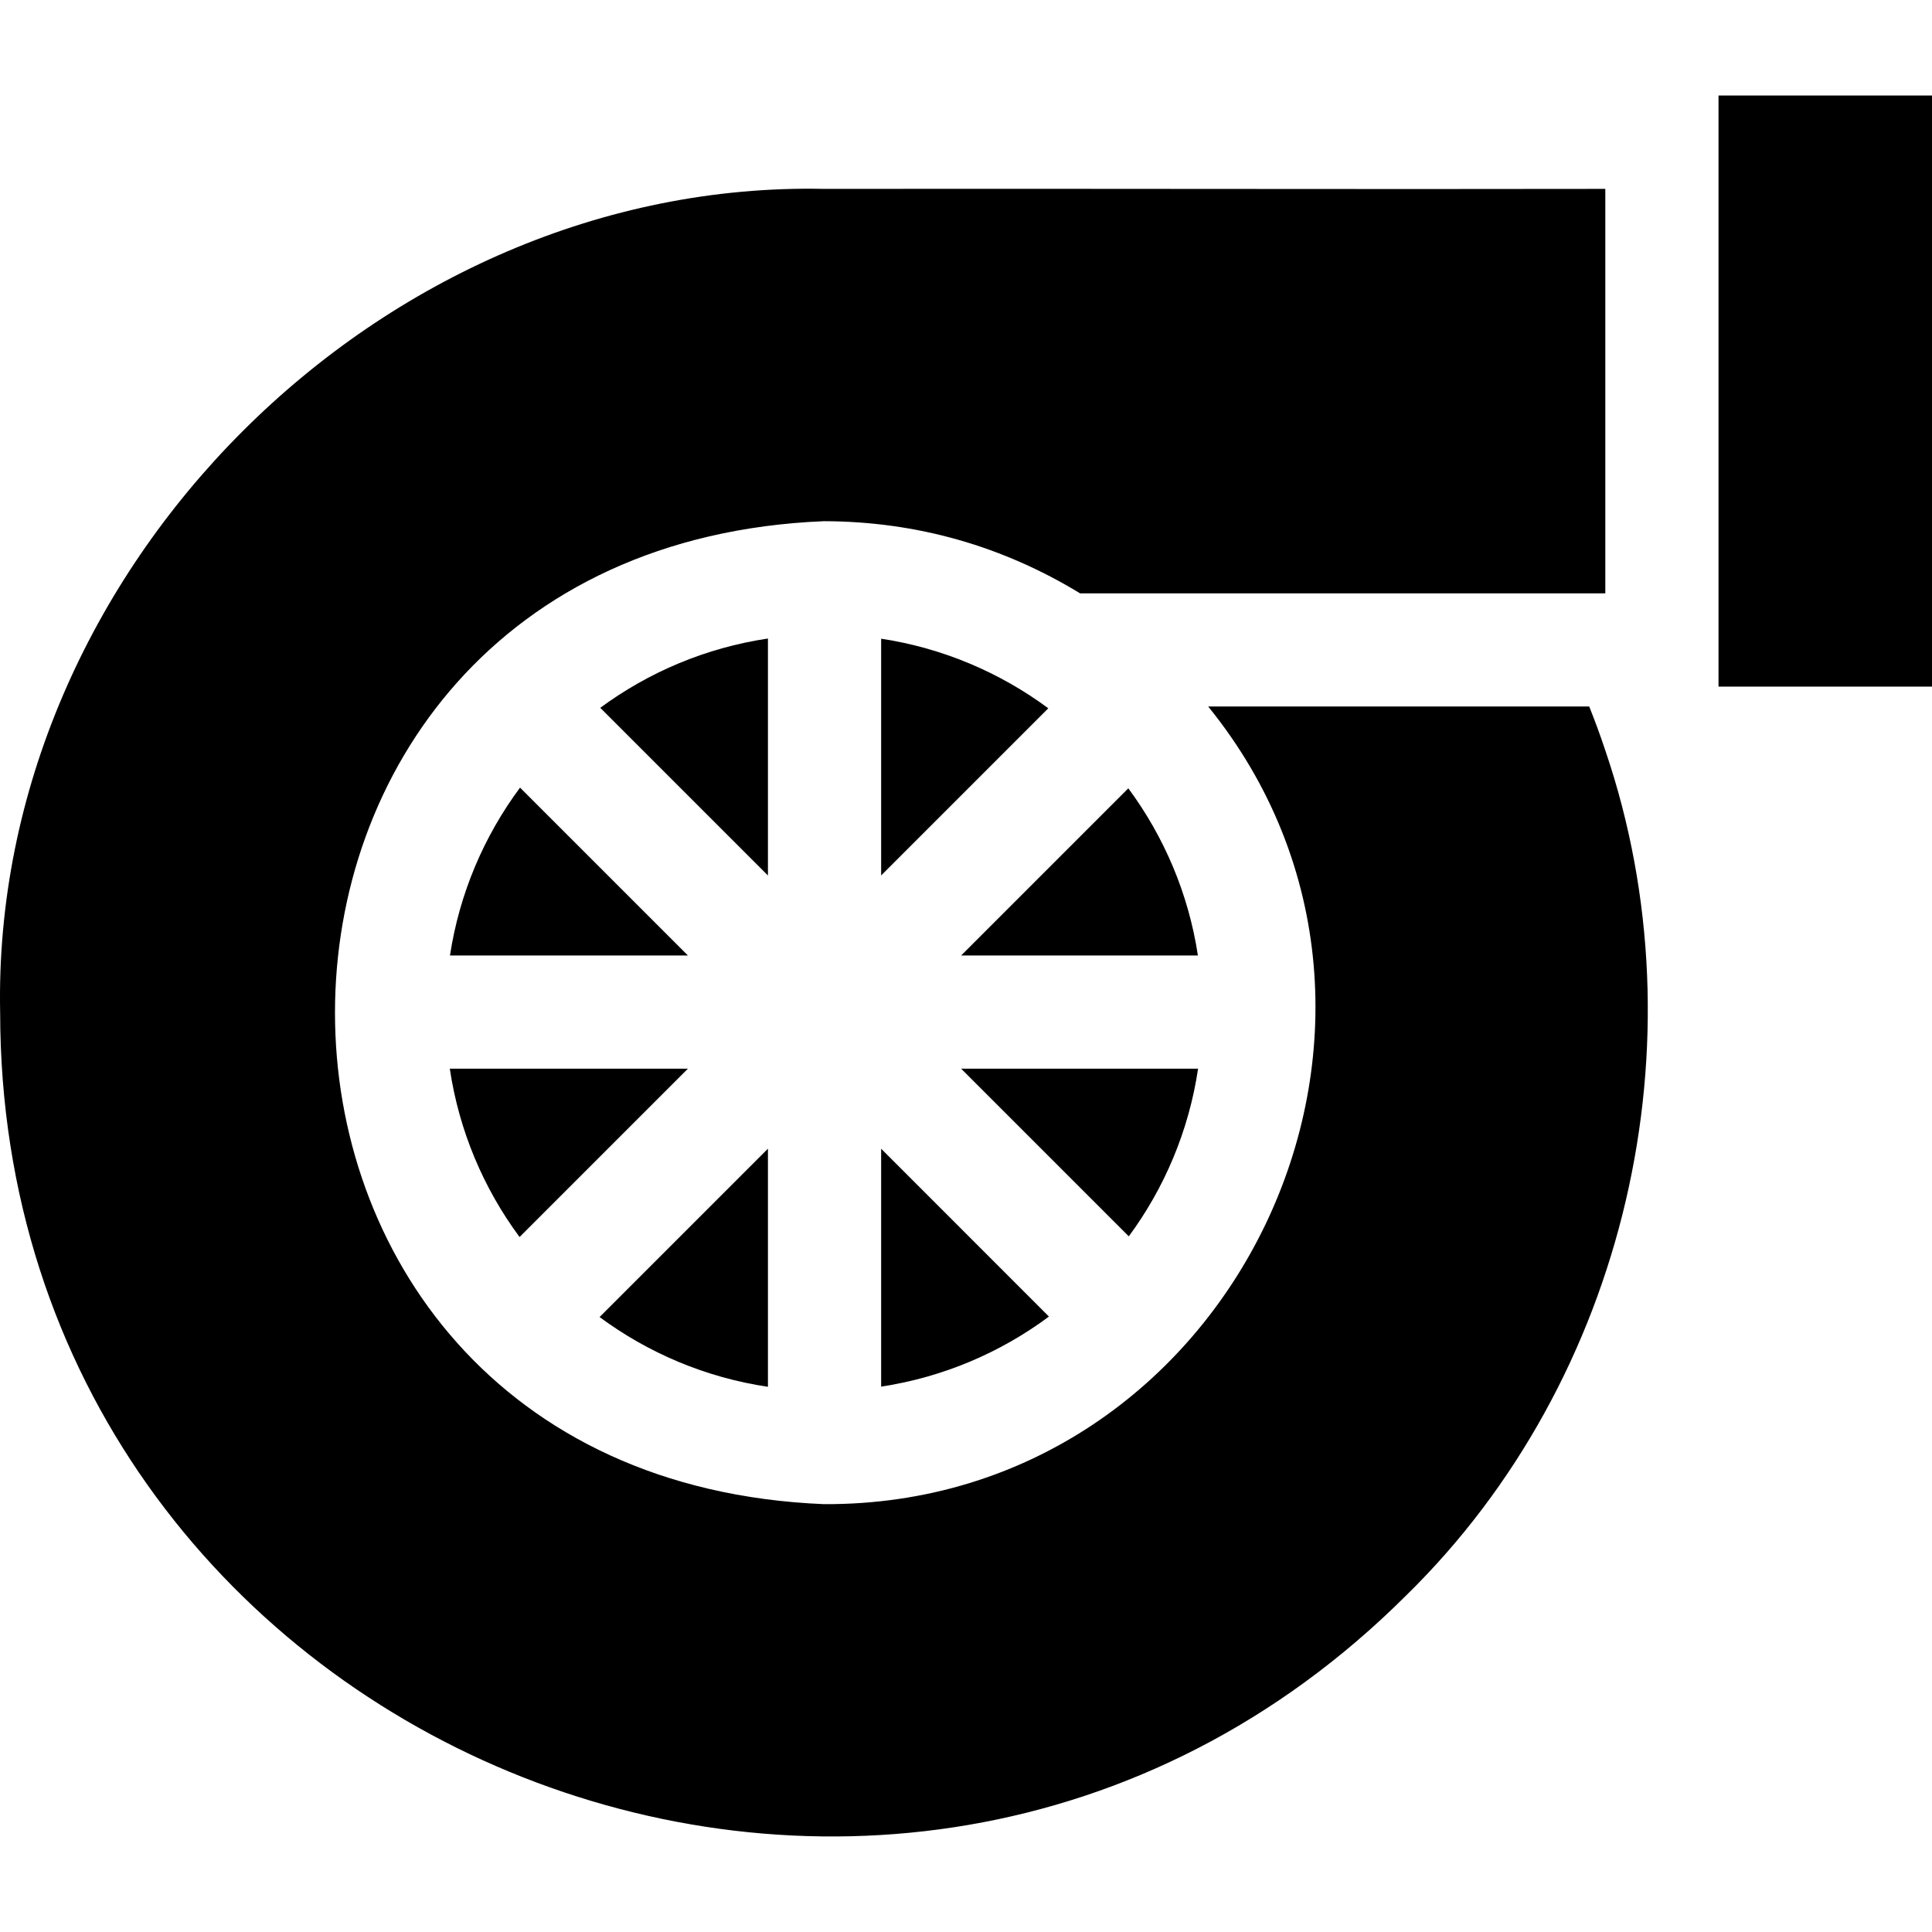
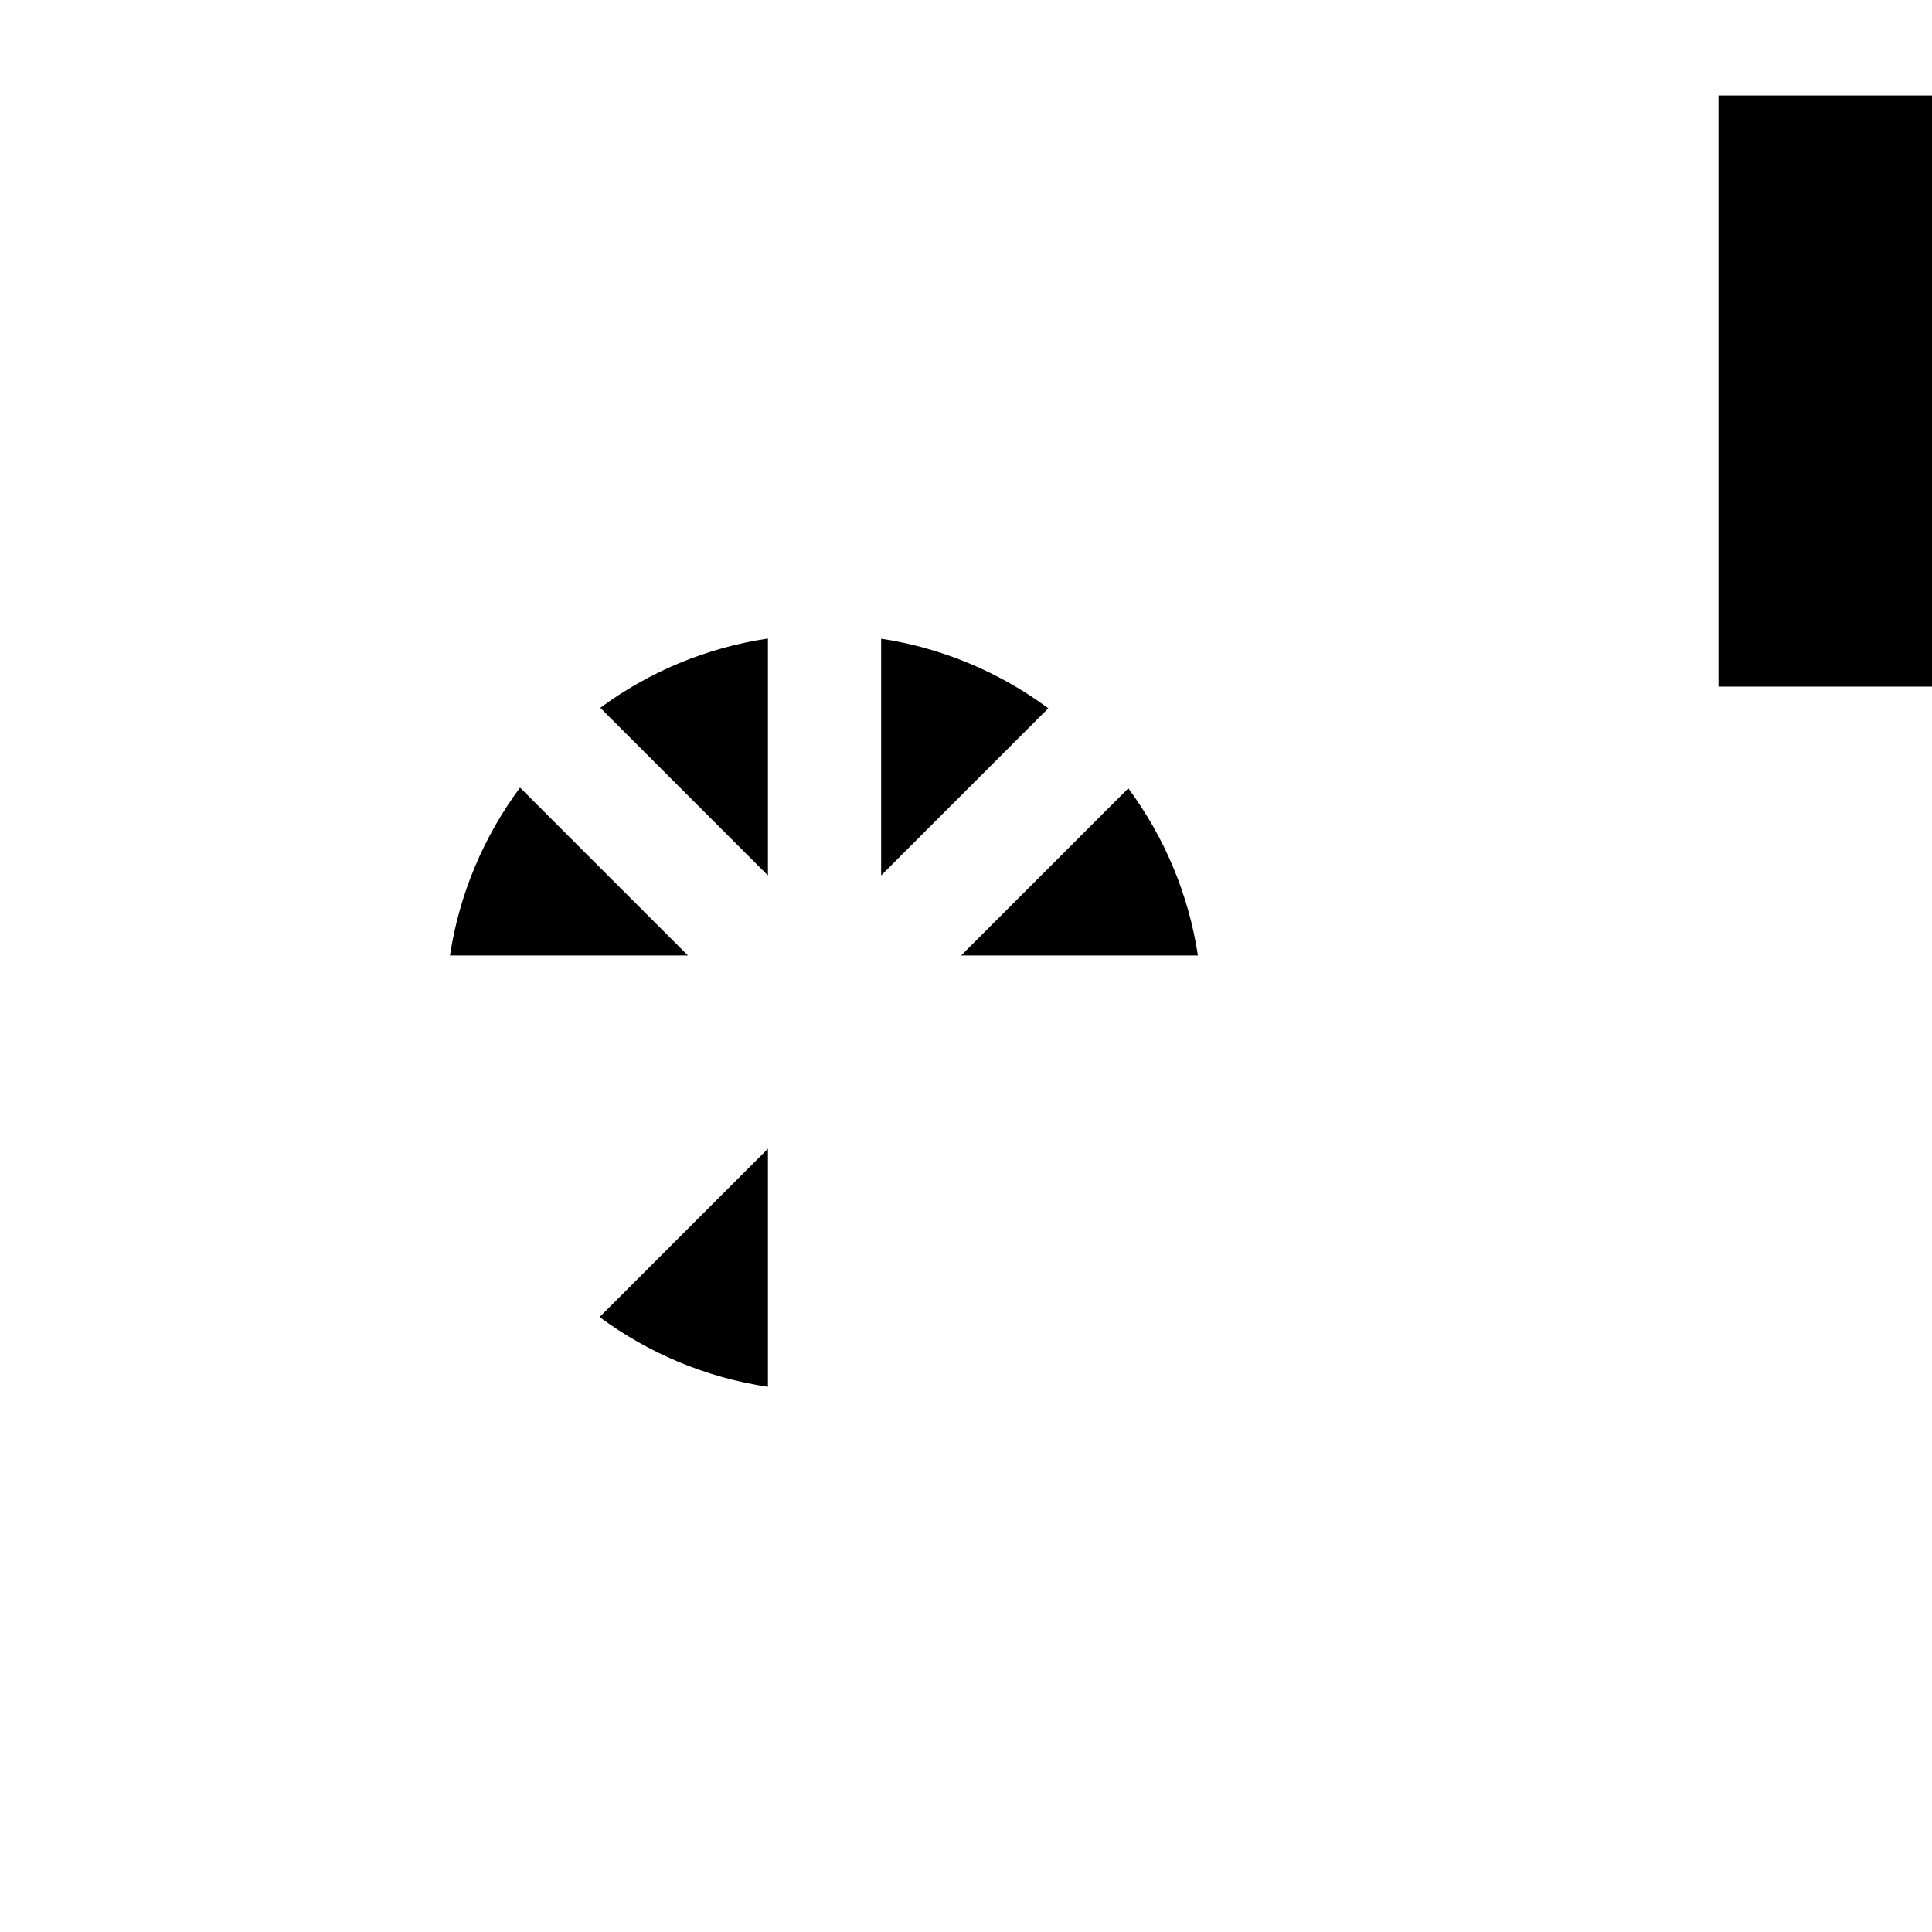
<svg xmlns="http://www.w3.org/2000/svg" width="64" height="64" viewBox="0 0 64 64" fill="none">
  <path d="M56.928 3.164V22.745H64V3.164H56.928Z" fill="black" />
-   <path d="M53.178 24.859C53.015 24.368 52.836 23.883 52.645 23.404H40.023C48.491 33.848 40.863 49.892 27.294 49.827C5.695 48.933 5.701 18.155 27.294 17.265C30.386 17.273 33.226 18.1 35.779 19.655H53.178C53.178 17.494 53.178 8.584 53.178 6.257C45.521 6.273 35.114 6.245 27.294 6.257C12.626 5.955 -0.299 18.877 0.005 33.546C0.029 57.767 29.446 69.955 46.59 52.842C53.889 45.694 56.464 34.498 53.178 24.859Z" fill="black" />
  <path d="M14.906 31.651H22.787L17.227 26.091C16.036 27.695 15.22 29.591 14.906 31.651Z" fill="black" />
-   <path d="M17.211 40.978L22.788 35.401H14.9C15.208 37.467 16.021 39.369 17.211 40.978Z" fill="black" />
  <path d="M25.439 21.152C23.383 21.458 21.488 22.265 19.885 23.447L25.439 29.001V21.152Z" fill="black" />
  <path d="M25.439 38.052L19.862 43.629C21.471 44.819 23.373 45.632 25.439 45.94V38.052Z" fill="black" />
  <path d="M29.189 29L34.726 23.463C33.127 22.28 31.239 21.469 29.189 21.158V29Z" fill="black" />
-   <path d="M29.189 45.934C31.249 45.62 33.145 44.804 34.748 43.613L29.189 38.053V45.934Z" fill="black" />
  <path d="M37.377 26.114L31.84 31.651H39.682C39.371 29.601 38.559 27.713 37.377 26.114Z" fill="black" />
-   <path d="M39.688 35.401H31.839L37.393 40.955C38.575 39.352 39.382 37.457 39.688 35.401Z" fill="black" />
</svg>